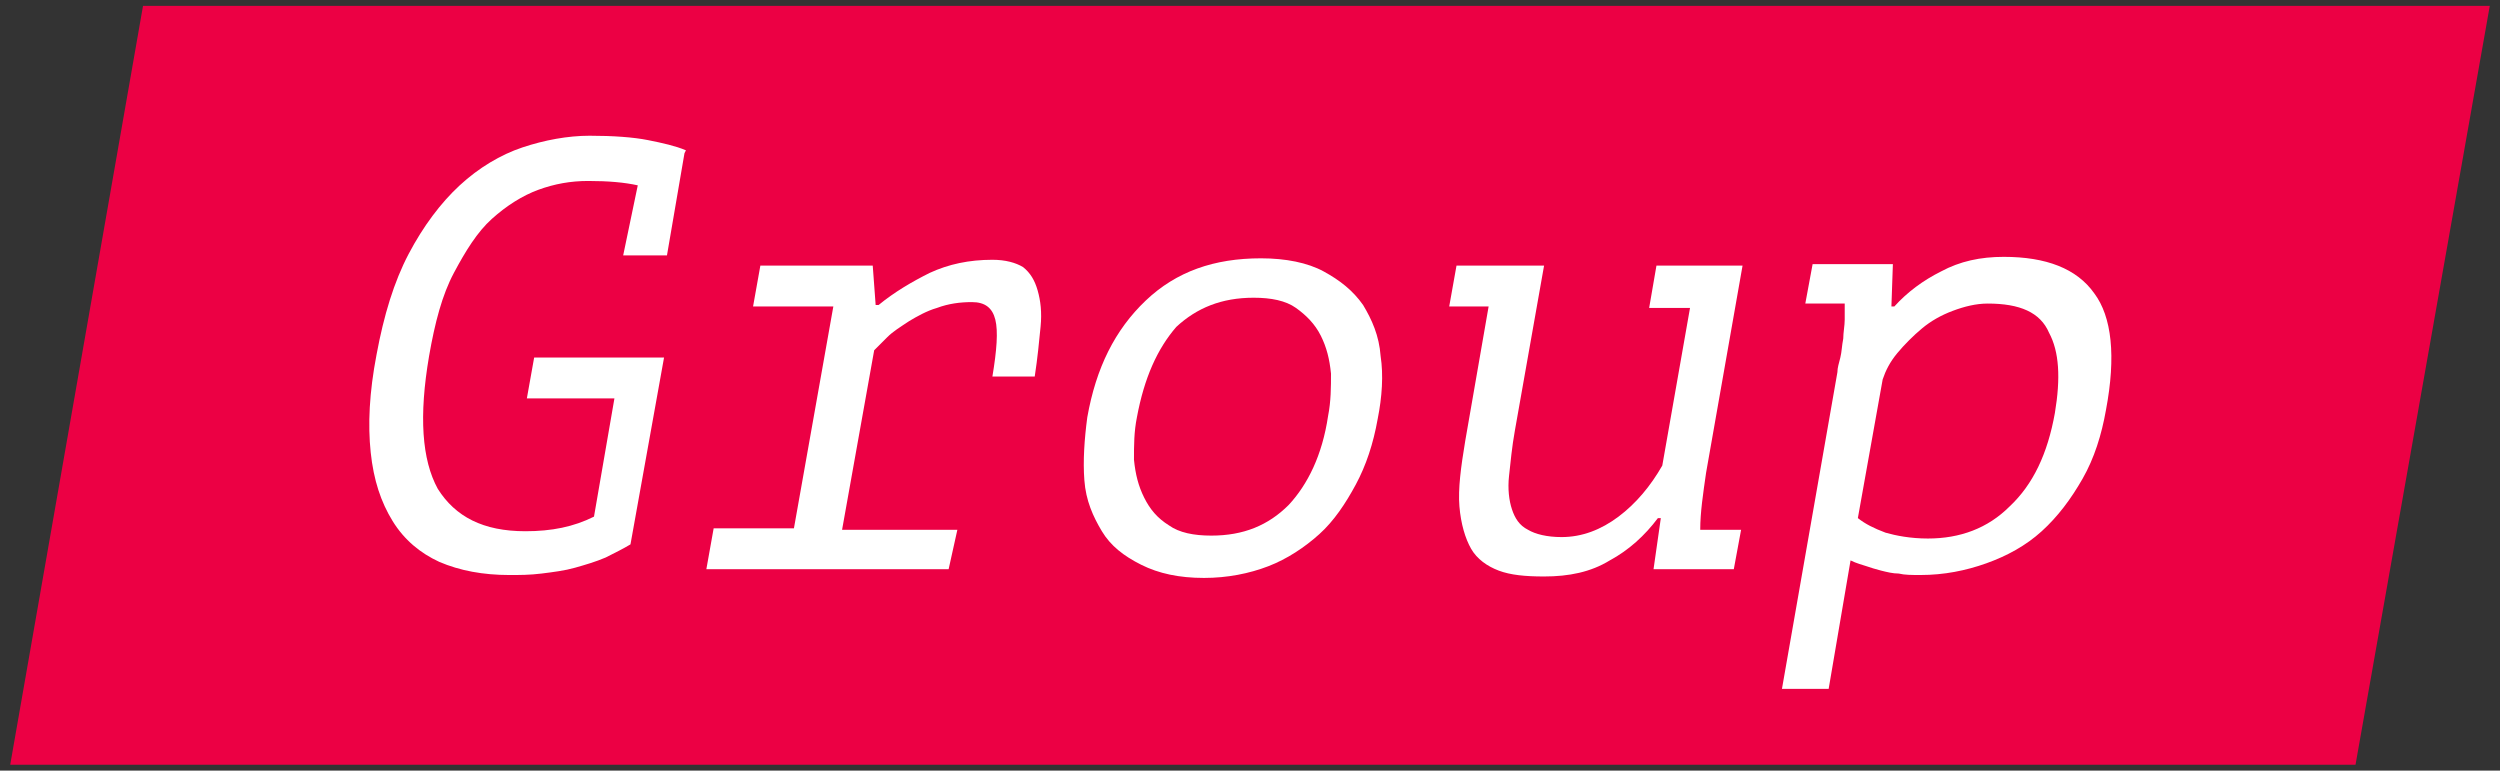
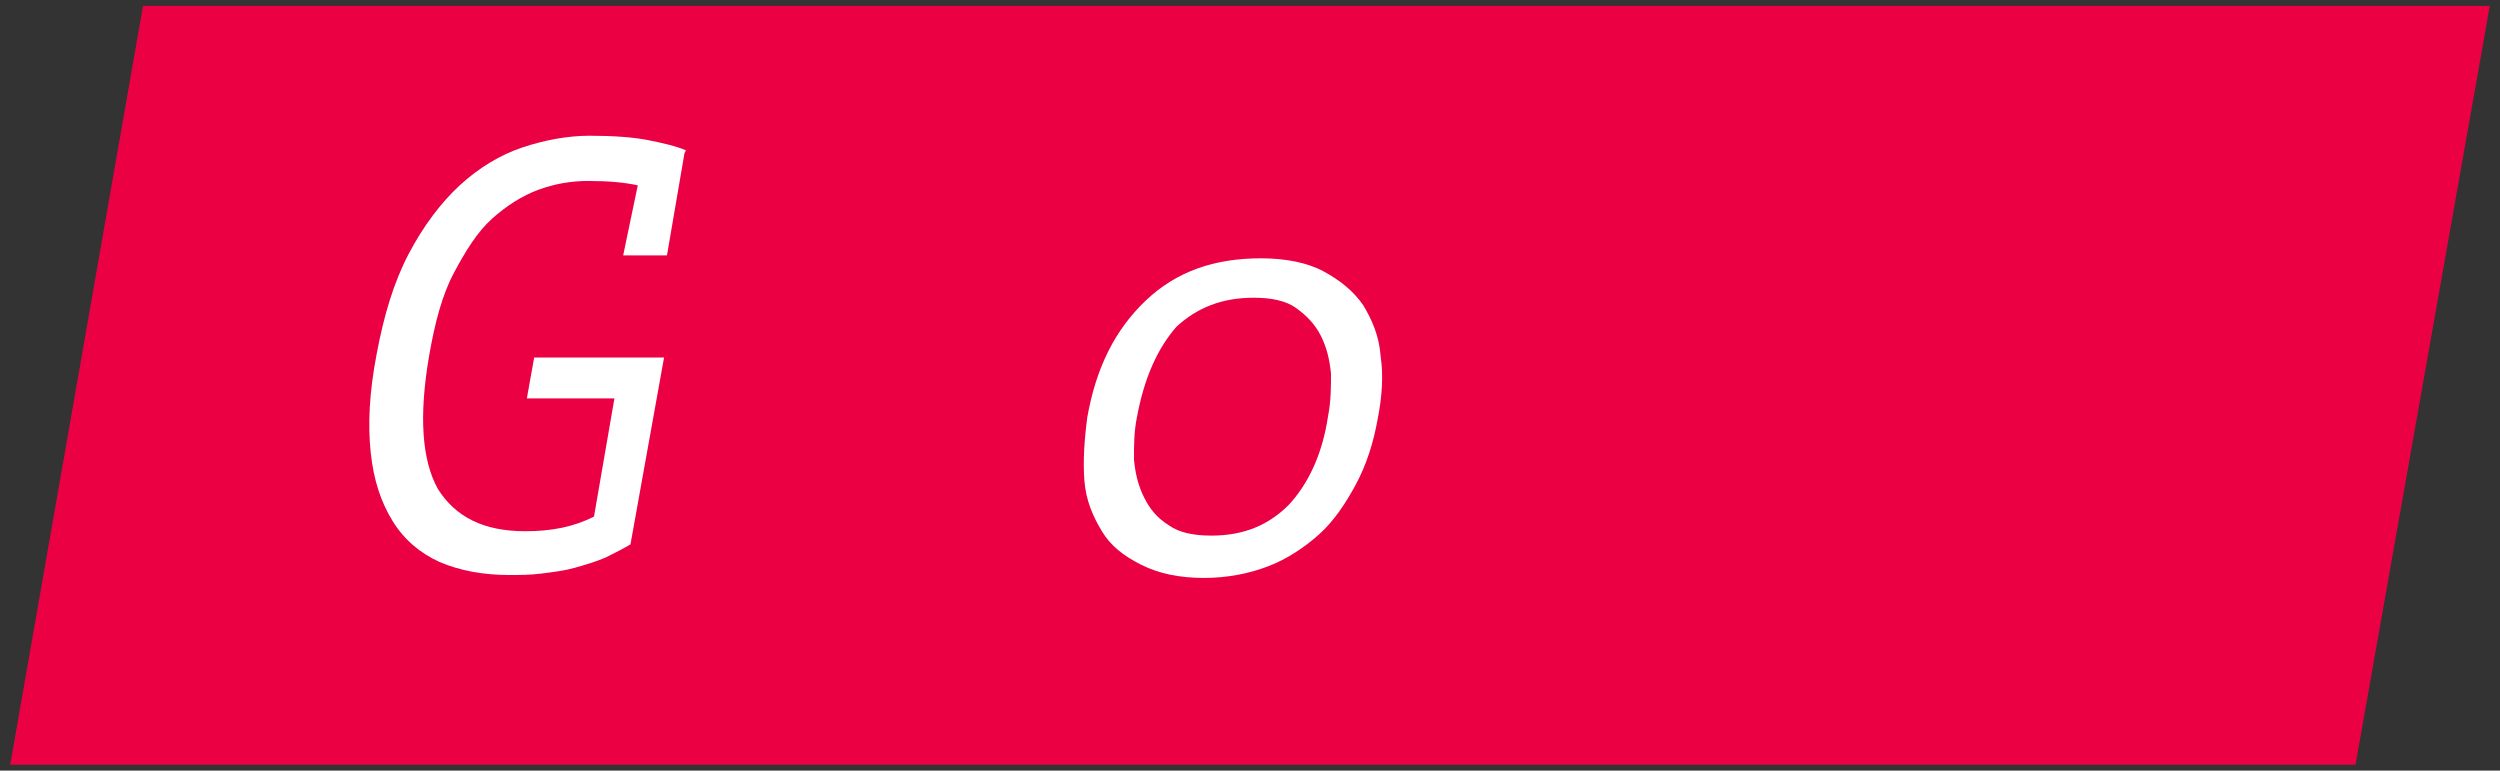
<svg xmlns="http://www.w3.org/2000/svg" id="Layer_1" x="0px" y="0px" viewBox="0 0 171.3 52.8" style="enable-background:new 0 0 171.3 52.8;" xml:space="preserve">
  <rect x="0" y="0" width="171.3" height="52.8" fill="#333333" stroke="none" />
  <style type="text/css"> .st0{fill:#EC0044;} .st1{fill:#FFFFFF;} </style>
  <g>
    <polygon class="st0" points="161.4,52.4 0.7,52.4 9.8,0.4 170.6,0.4 " />
    <g>
      <g>
        <path class="st1" d="M43.7,12.7c-0.9-0.2-2-0.3-3.4-0.3c-1.2,0-2.3,0.2-3.4,0.6c-1.1,0.4-2.2,1.1-3.2,2c-1,0.9-1.8,2.2-2.6,3.7 c-0.8,1.5-1.3,3.4-1.7,5.7c-0.7,4.1-0.5,7.1,0.6,9.1c1.2,1.9,3.1,2.9,6,2.9c1.8,0,3.3-0.3,4.7-1l1.4-8.1h-6l0.5-2.8h8.9 l-2.3,12.8c-0.5,0.3-1.1,0.6-1.7,0.9c-0.7,0.3-1.4,0.5-2.1,0.7c-0.7,0.2-1.5,0.3-2.3,0.4c-0.8,0.1-1.5,0.1-2.2,0.1 c-1.8,0-3.4-0.3-4.8-0.9c-1.3-0.6-2.4-1.5-3.2-2.8s-1.3-2.8-1.5-4.7c-0.2-1.9-0.1-4.1,0.4-6.7c0.5-2.7,1.2-5,2.2-6.9 c1-1.9,2.2-3.5,3.5-4.7c1.3-1.2,2.8-2.1,4.3-2.6s3.1-0.8,4.6-0.8c1.6,0,3,0.1,4,0.3c1,0.2,1.9,0.4,2.6,0.7l-0.1,0.2l-1.2,7h-3 L43.7,12.7z" />
-         <path class="st1" d="M48.4,39l0.5-2.8h5.5L57.1,21h-5.5l0.5-2.8h7.7l0.2,2.7h0.2c1.1-0.9,2.3-1.6,3.5-2.2 c1.3-0.6,2.7-0.9,4.3-0.9c0.9,0,1.6,0.2,2.1,0.5c0.5,0.4,0.8,0.9,1,1.6c0.2,0.7,0.3,1.5,0.2,2.5c-0.1,1-0.2,2.1-0.4,3.4l-2.9,0 c0.3-1.8,0.4-3.1,0.2-3.9c-0.2-0.8-0.7-1.2-1.6-1.2c-0.8,0-1.6,0.1-2.4,0.4c-0.7,0.2-1.4,0.6-1.9,0.9c-0.6,0.4-1.1,0.7-1.5,1.1 c-0.4,0.4-0.7,0.7-0.9,0.9l-2.2,12.3h7.9L65,39H48.4z" />
        <path class="st1" d="M74.5,28.6c0.6-3.4,1.9-6,4-8c2.1-2,4.7-2.9,7.9-2.9c1.7,0,3.2,0.3,4.3,0.9c1.1,0.6,2,1.3,2.7,2.3 c0.6,1,1.1,2.1,1.2,3.5c0.2,1.3,0.1,2.8-0.2,4.3c-0.3,1.7-0.8,3.2-1.5,4.5c-0.7,1.3-1.5,2.5-2.5,3.4c-1,0.9-2.2,1.7-3.5,2.2 c-1.3,0.5-2.8,0.8-4.4,0.8c-1.7,0-3.1-0.3-4.3-0.9c-1.2-0.6-2.1-1.3-2.7-2.3c-0.6-1-1.1-2.1-1.2-3.5 C74.2,31.6,74.3,30.1,74.5,28.6z M77.9,28.6c-0.2,1-0.2,1.9-0.2,2.9c0.1,1,0.3,1.8,0.7,2.6c0.4,0.8,0.9,1.4,1.7,1.9 c0.7,0.5,1.7,0.7,2.9,0.7c2.2,0,3.9-0.7,5.3-2.1c1.3-1.4,2.3-3.4,2.7-6.1c0.2-1,0.2-2,0.2-2.9c-0.1-1-0.3-1.8-0.7-2.6 c-0.4-0.8-1-1.4-1.7-1.9c-0.7-0.5-1.7-0.7-2.9-0.7c-2.2,0-3.9,0.7-5.3,2C79.3,23.9,78.4,25.9,77.9,28.6z" />
-         <path class="st1" d="M113.5,18.2h5.9l-2.5,14.2c-0.2,1.4-0.4,2.7-0.4,3.9h2.8l-0.5,2.7h-5.5l0.5-3.5h-0.2c-0.9,1.2-2,2.2-3.3,2.9 c-1.3,0.8-2.8,1.1-4.5,1.1c-1.3,0-2.3-0.1-3.1-0.4c-0.8-0.3-1.5-0.8-1.9-1.5c-0.4-0.7-0.7-1.7-0.8-2.9c-0.1-1.2,0.1-2.7,0.4-4.5 l1.6-9.2h-2.7l0.5-2.8h6l-2,11.3c-0.2,1.1-0.3,2.2-0.4,3.1c-0.1,0.9,0,1.7,0.2,2.3c0.2,0.6,0.5,1.1,1.1,1.4 c0.5,0.3,1.3,0.5,2.3,0.5c1.4,0,2.7-0.5,3.9-1.4c1.2-0.9,2.2-2.1,3-3.5l1.9-10.8H113L113.5,18.2z" />
-         <path class="st1" d="M125.9,25.5c0-0.3,0.1-0.6,0.2-1c0.1-0.4,0.1-0.8,0.2-1.3c0-0.4,0.1-0.9,0.1-1.3c0-0.4,0-0.8,0-1.1h-2.7 l0.5-2.7h5.5l-0.1,2.9h0.2c0.9-1,2-1.8,3.2-2.4c1.3-0.7,2.7-1,4.3-1c2.9,0,5,0.8,6.2,2.5c1.2,1.6,1.5,4.3,0.8,8 c-0.3,1.7-0.8,3.3-1.6,4.7c-0.8,1.4-1.7,2.6-2.8,3.6c-1.1,1-2.4,1.7-3.8,2.2c-1.4,0.5-2.9,0.8-4.5,0.8c-0.6,0-1.1,0-1.5-0.1 c-0.4,0-0.8-0.1-1.2-0.2c-0.4-0.1-0.7-0.2-1-0.3c-0.3-0.1-0.7-0.2-1.1-0.4l-1.5,8.8h-3.2L125.9,25.5z M136.2,20.8 c-0.8,0-1.6,0.2-2.4,0.5c-0.8,0.3-1.5,0.7-2.1,1.2c-0.6,0.5-1.2,1.1-1.7,1.7c-0.5,0.6-0.8,1.2-1,1.8l-1.7,9.5 c0.5,0.4,1.1,0.7,1.9,1c0.7,0.2,1.7,0.4,2.9,0.4c2.2,0,4.1-0.7,5.6-2.2c1.6-1.5,2.6-3.6,3.1-6.4c0.4-2.4,0.3-4.2-0.4-5.5 C139.8,21.4,138.4,20.8,136.2,20.8z" />
      </g>
    </g>
  </g>
</svg>